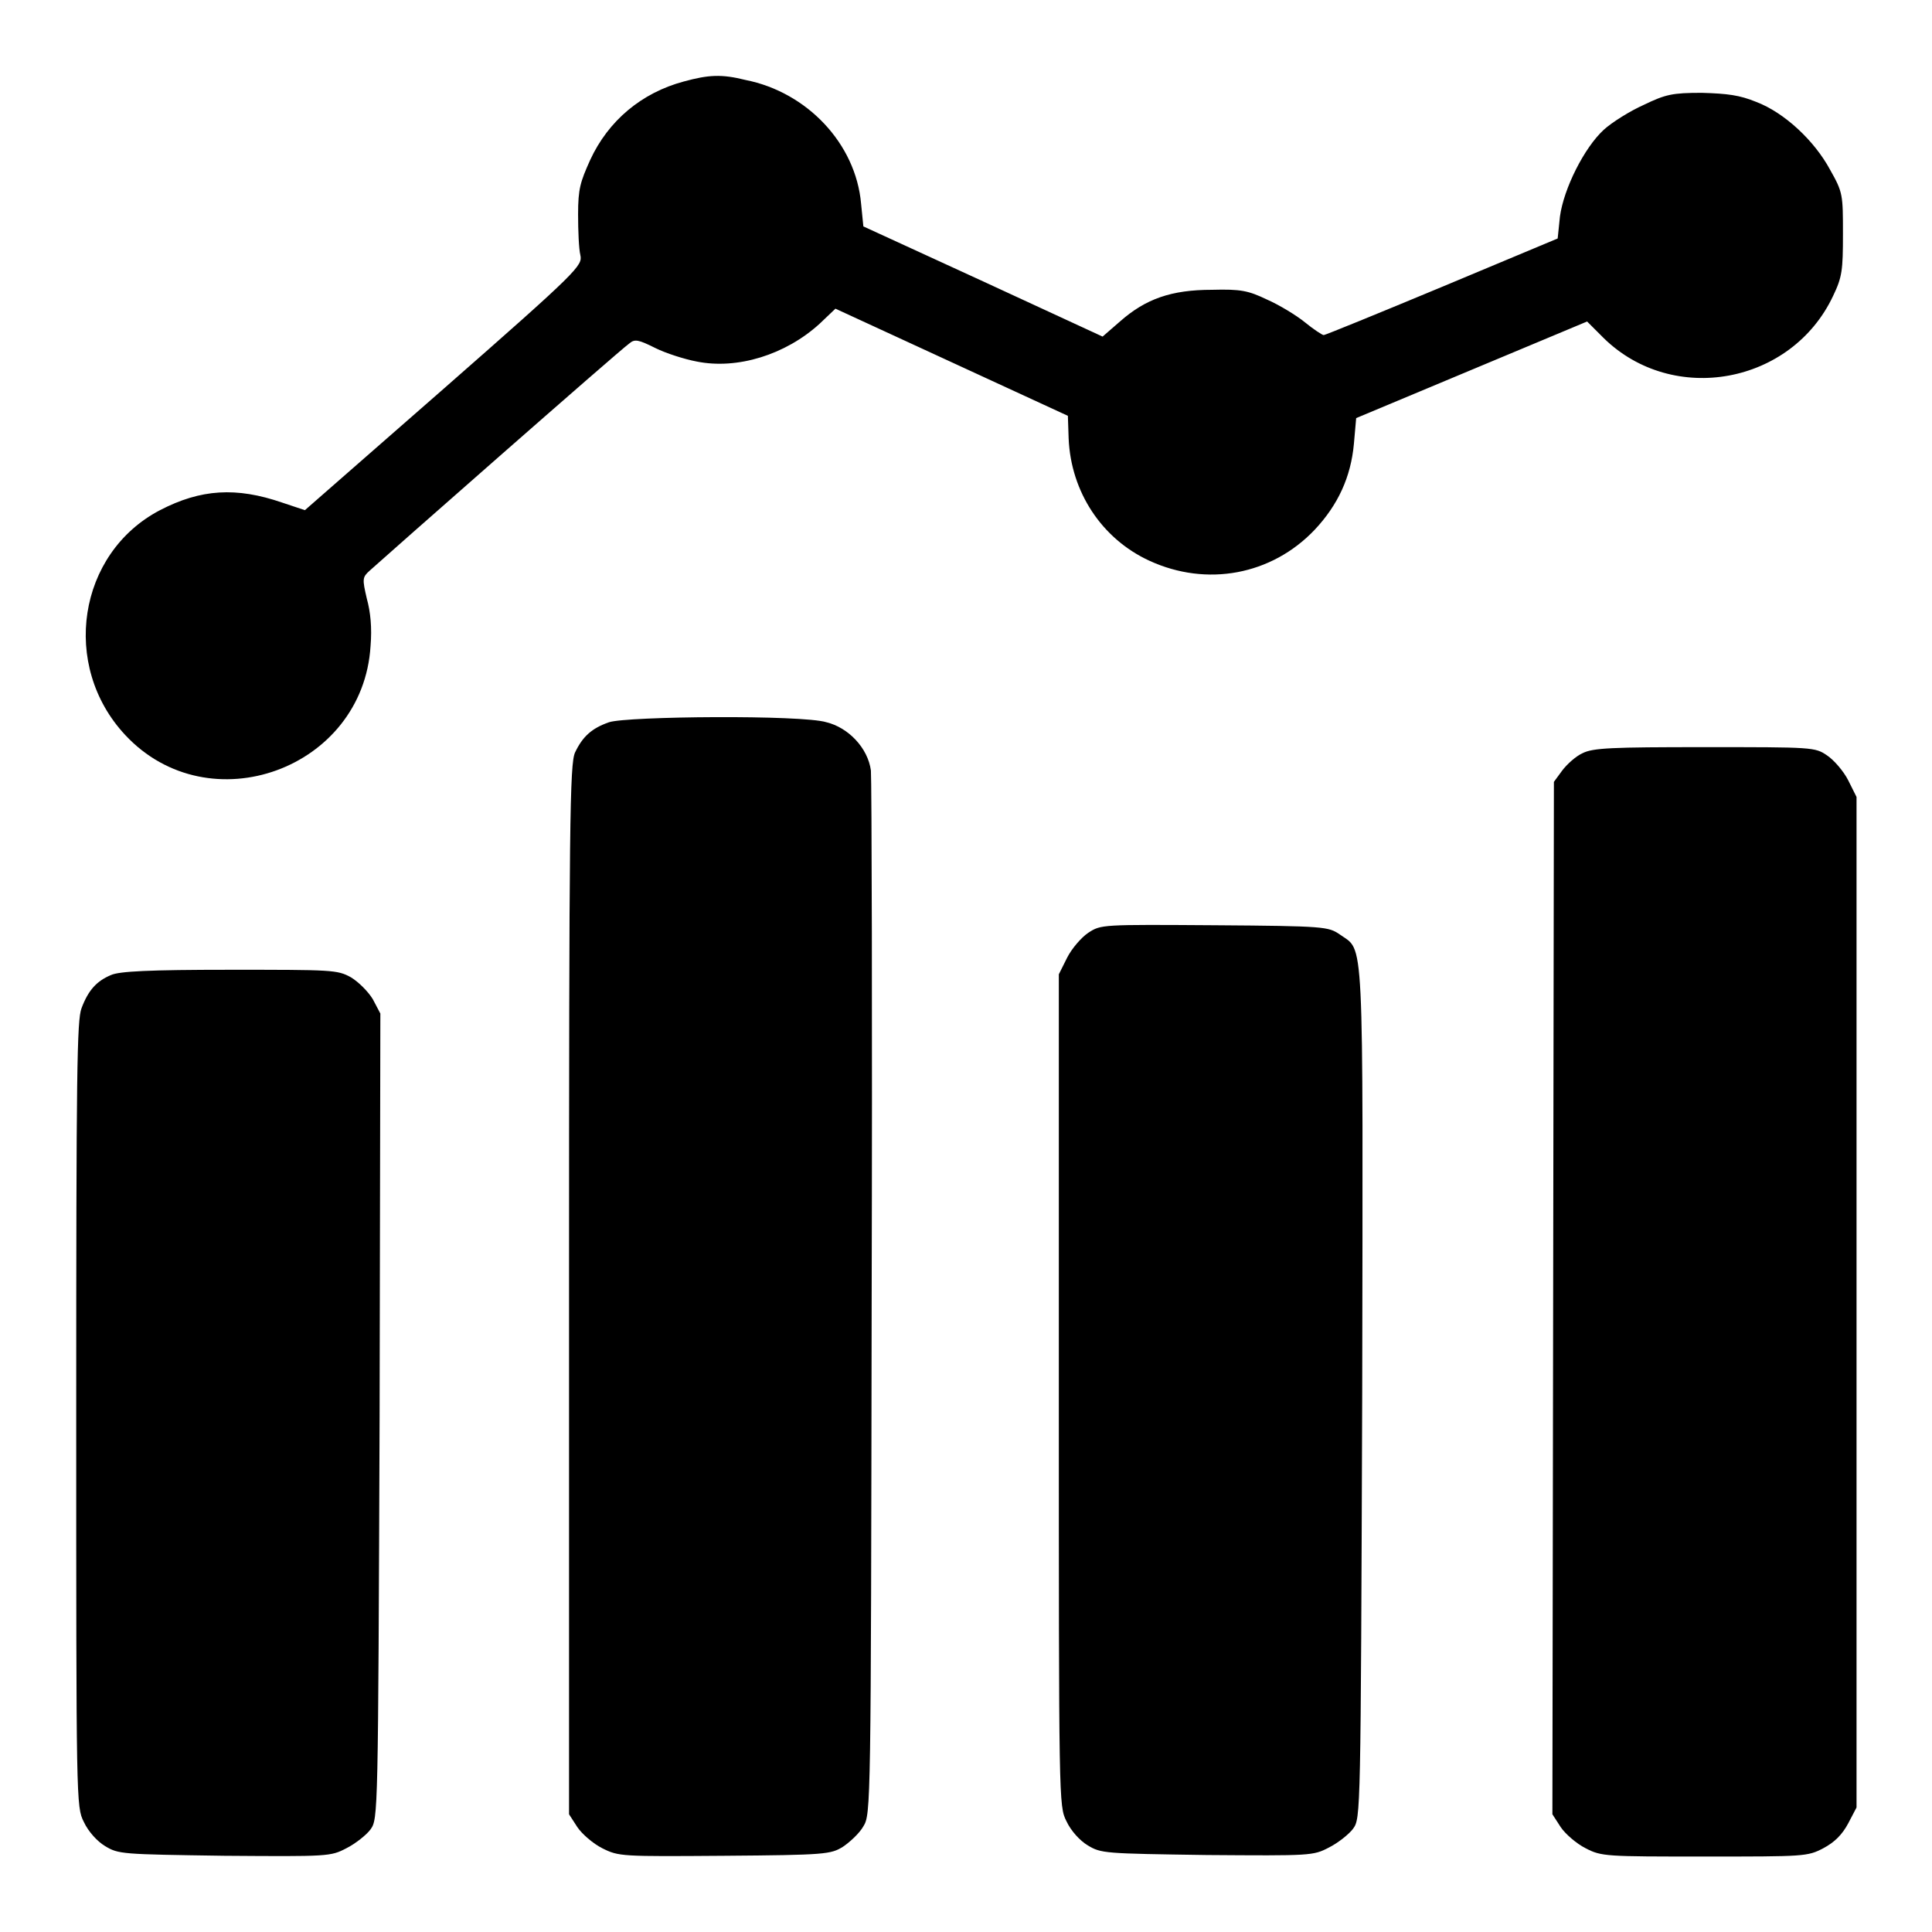
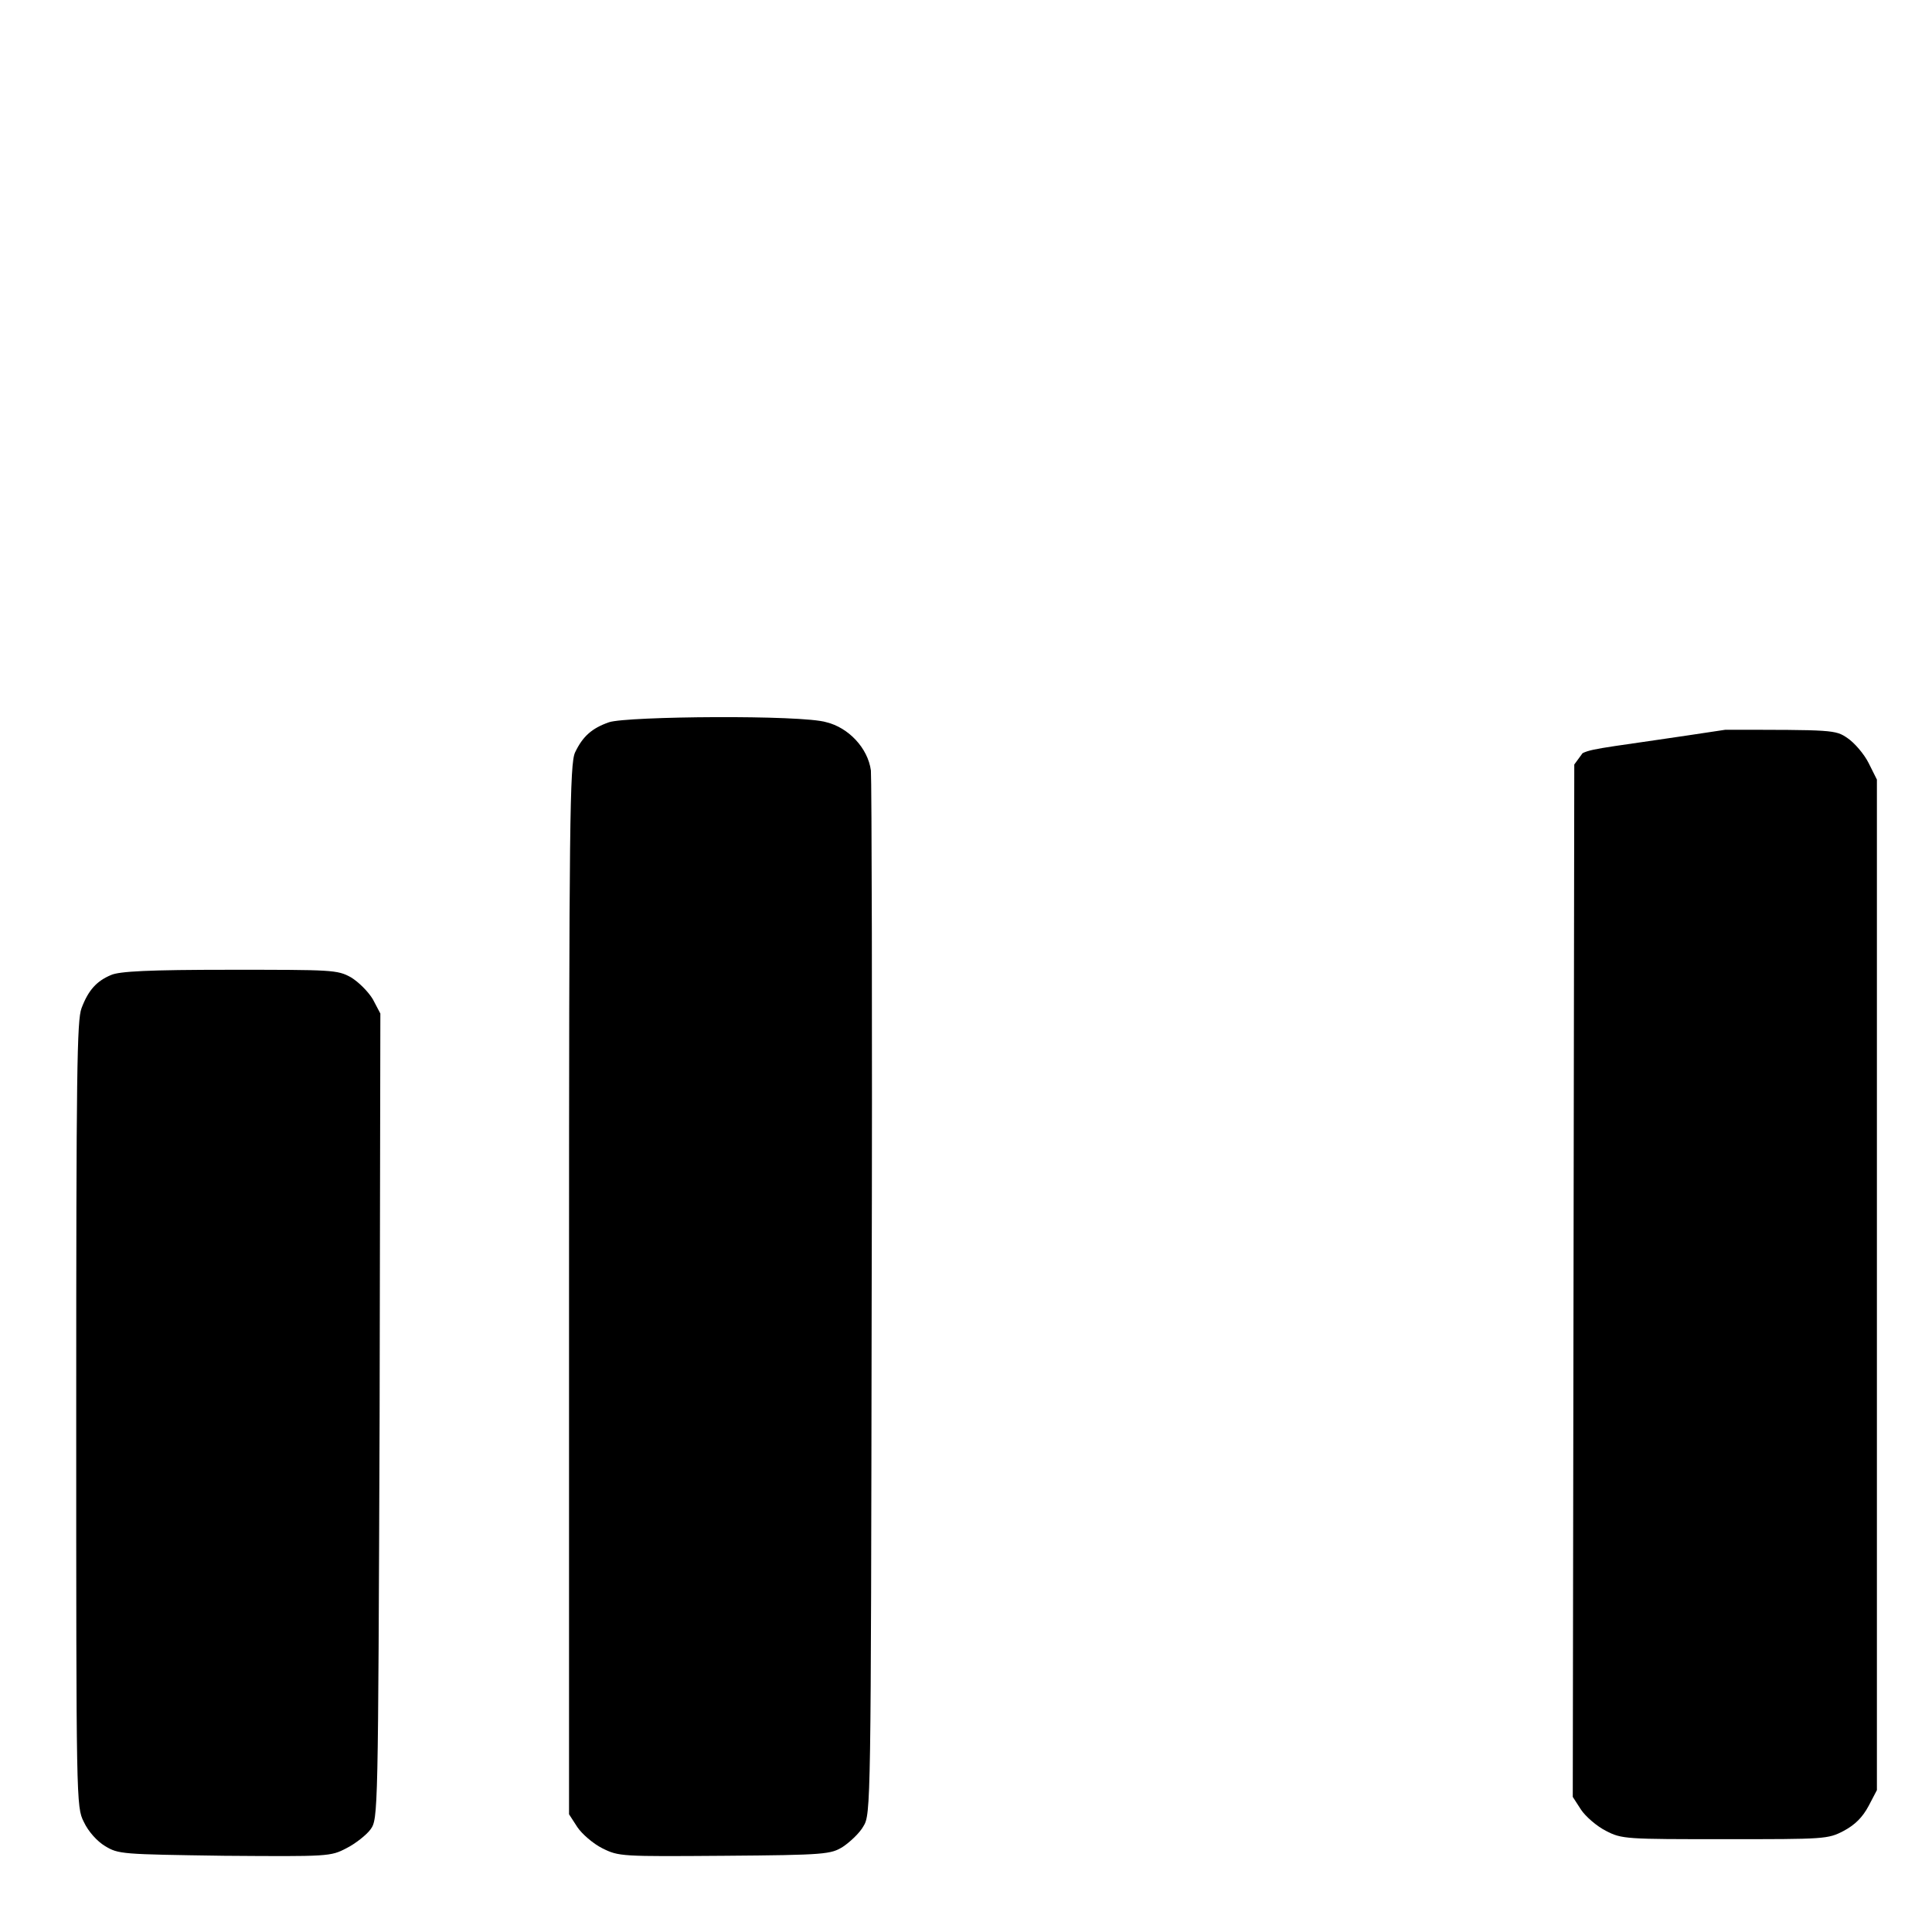
<svg xmlns="http://www.w3.org/2000/svg" version="1.1" x="0px" y="0px" viewBox="0 0 256 256" enable-background="new 0 0 256 256" xml:space="preserve">
  <g>
    <g>
      <g>
-         <path fill="#000000" d="M90.6,10.8c-5.6,1.5-10,5.2-12.4,10.4c-1.3,2.9-1.6,3.8-1.6,7.2c0,2.2,0.1,4.6,0.3,5.4c0.3,1.4-0.2,2-18.1,17.7L40.4,67.6l-3-1c-6.1-2.1-10.8-1.8-16.2,1C10.3,73.3,8,88.2,16.6,97.4c11.1,11.9,31.5,4.5,32.5-11.8c0.2-2.4,0-4.5-0.5-6.3C48,76.7,48,76.5,49,75.6c1.3-1.2,33.1-29.2,34.4-30.1c0.7-0.6,1.2-0.5,3.4,0.6c1.4,0.7,3.9,1.5,5.5,1.8c5.4,1.1,11.8-0.9,16.3-5l2.1-2l15.4,7.1l15.4,7.1l0.1,3c0.3,7.1,4.4,13.3,10.7,16.2c7.6,3.5,16.2,1.9,21.9-4.1c3.1-3.3,4.8-7,5.2-11.4l0.3-3.4l15.3-6.4l15.3-6.4l2.2,2.2c9.2,9,24.9,6.1,30.4-5.6c1.2-2.5,1.3-3.4,1.3-8.2c0-5.2,0-5.5-1.7-8.5c-2.1-3.9-6.1-7.6-9.8-9c-2.2-0.9-3.8-1.1-7.2-1.2c-3.9,0-4.8,0.2-7.7,1.6c-1.8,0.8-4.2,2.3-5.3,3.3c-2.6,2.4-5.3,7.8-5.8,11.5l-0.3,2.9l-15.3,6.4c-8.4,3.5-15.5,6.4-15.7,6.4c-0.2,0-1.4-0.8-2.5-1.7c-1.1-0.9-3.4-2.3-5-3c-2.5-1.2-3.5-1.4-7.3-1.3c-5.4,0-8.8,1.2-12.2,4.2l-2.3,2l-15.8-7.3l-15.9-7.3l-0.3-3c-0.7-8-7.2-14.8-15.3-16.4C95.6,9.8,93.9,9.9,90.6,10.8z" />
        <path fill="#000000" d="M80.7,95.7c-2.3,0.8-3.5,1.9-4.5,4c-0.7,1.5-0.8,9-0.8,71.2v69.5l1.1,1.7c0.6,0.9,2.1,2.2,3.3,2.8c2.2,1.1,2.5,1.1,16.2,1c13.4-0.1,14.1-0.2,15.7-1.2c0.9-0.6,2.2-1.8,2.7-2.7c1-1.6,1-2.6,1.1-69.7c0.1-37.5,0-69-0.1-70.2c-0.4-3-3-5.7-5.9-6.4C106.3,94.7,83.1,94.9,80.7,95.7z" />
-         <path fill="#000000" d="M209.7,99.8c-0.9,0.4-2.1,1.5-2.7,2.3l-1.1,1.5l-0.1,68.4l-0.1,68.4l1.1,1.7c0.6,0.9,2.1,2.2,3.3,2.8c2.1,1.1,2.7,1.1,15.8,1.1c13.2,0,13.6,0,15.7-1.1c1.5-0.8,2.5-1.8,3.3-3.3l1.1-2.1v-66.9v-67l-1.1-2.2c-0.6-1.2-1.9-2.7-2.8-3.3c-1.6-1.1-1.9-1.1-16.2-1.1C213.5,99,211.1,99.1,209.7,99.8z" />
-         <path fill="#000000" d="M144.2,123.6c-0.9,0.6-2.2,2.1-2.8,3.3l-1.1,2.2v55.1c0,54.7,0,55.1,1,57.1c0.6,1.3,1.8,2.6,2.8,3.2c1.8,1.1,2.2,1.1,15.8,1.3c13.8,0.1,14.1,0.1,16.2-1c1.2-0.6,2.7-1.8,3.2-2.5c1-1.4,1-1.7,1.2-57.7c0.1-62.4,0.3-58.4-3-60.8c-1.5-1-1.9-1.1-16.5-1.2C145.9,122.5,145.9,122.5,144.2,123.6z" />
+         <path fill="#000000" d="M209.7,99.8l-1.1,1.5l-0.1,68.4l-0.1,68.4l1.1,1.7c0.6,0.9,2.1,2.2,3.3,2.8c2.1,1.1,2.7,1.1,15.8,1.1c13.2,0,13.6,0,15.7-1.1c1.5-0.8,2.5-1.8,3.3-3.3l1.1-2.1v-66.9v-67l-1.1-2.2c-0.6-1.2-1.9-2.7-2.8-3.3c-1.6-1.1-1.9-1.1-16.2-1.1C213.5,99,211.1,99.1,209.7,99.8z" />
        <path fill="#000000" d="M14.7,129.2c-1.9,0.8-3,2-3.9,4.4c-0.6,1.6-0.7,8.1-0.7,53.8c0,51.5,0,52,1,54c0.6,1.3,1.8,2.6,2.8,3.2c1.8,1.1,2.2,1.1,15.8,1.3c13.8,0.1,14.1,0.1,16.2-1c1.2-0.6,2.7-1.8,3.2-2.5c1-1.4,1-1.8,1.2-54.8l0.1-53.3l-1-1.9c-0.6-1-1.9-2.3-2.9-2.9c-1.8-1-2.5-1-16-1C19.7,128.5,15.8,128.7,14.7,129.2z" />
      </g>
    </g>
  </g>
</svg>